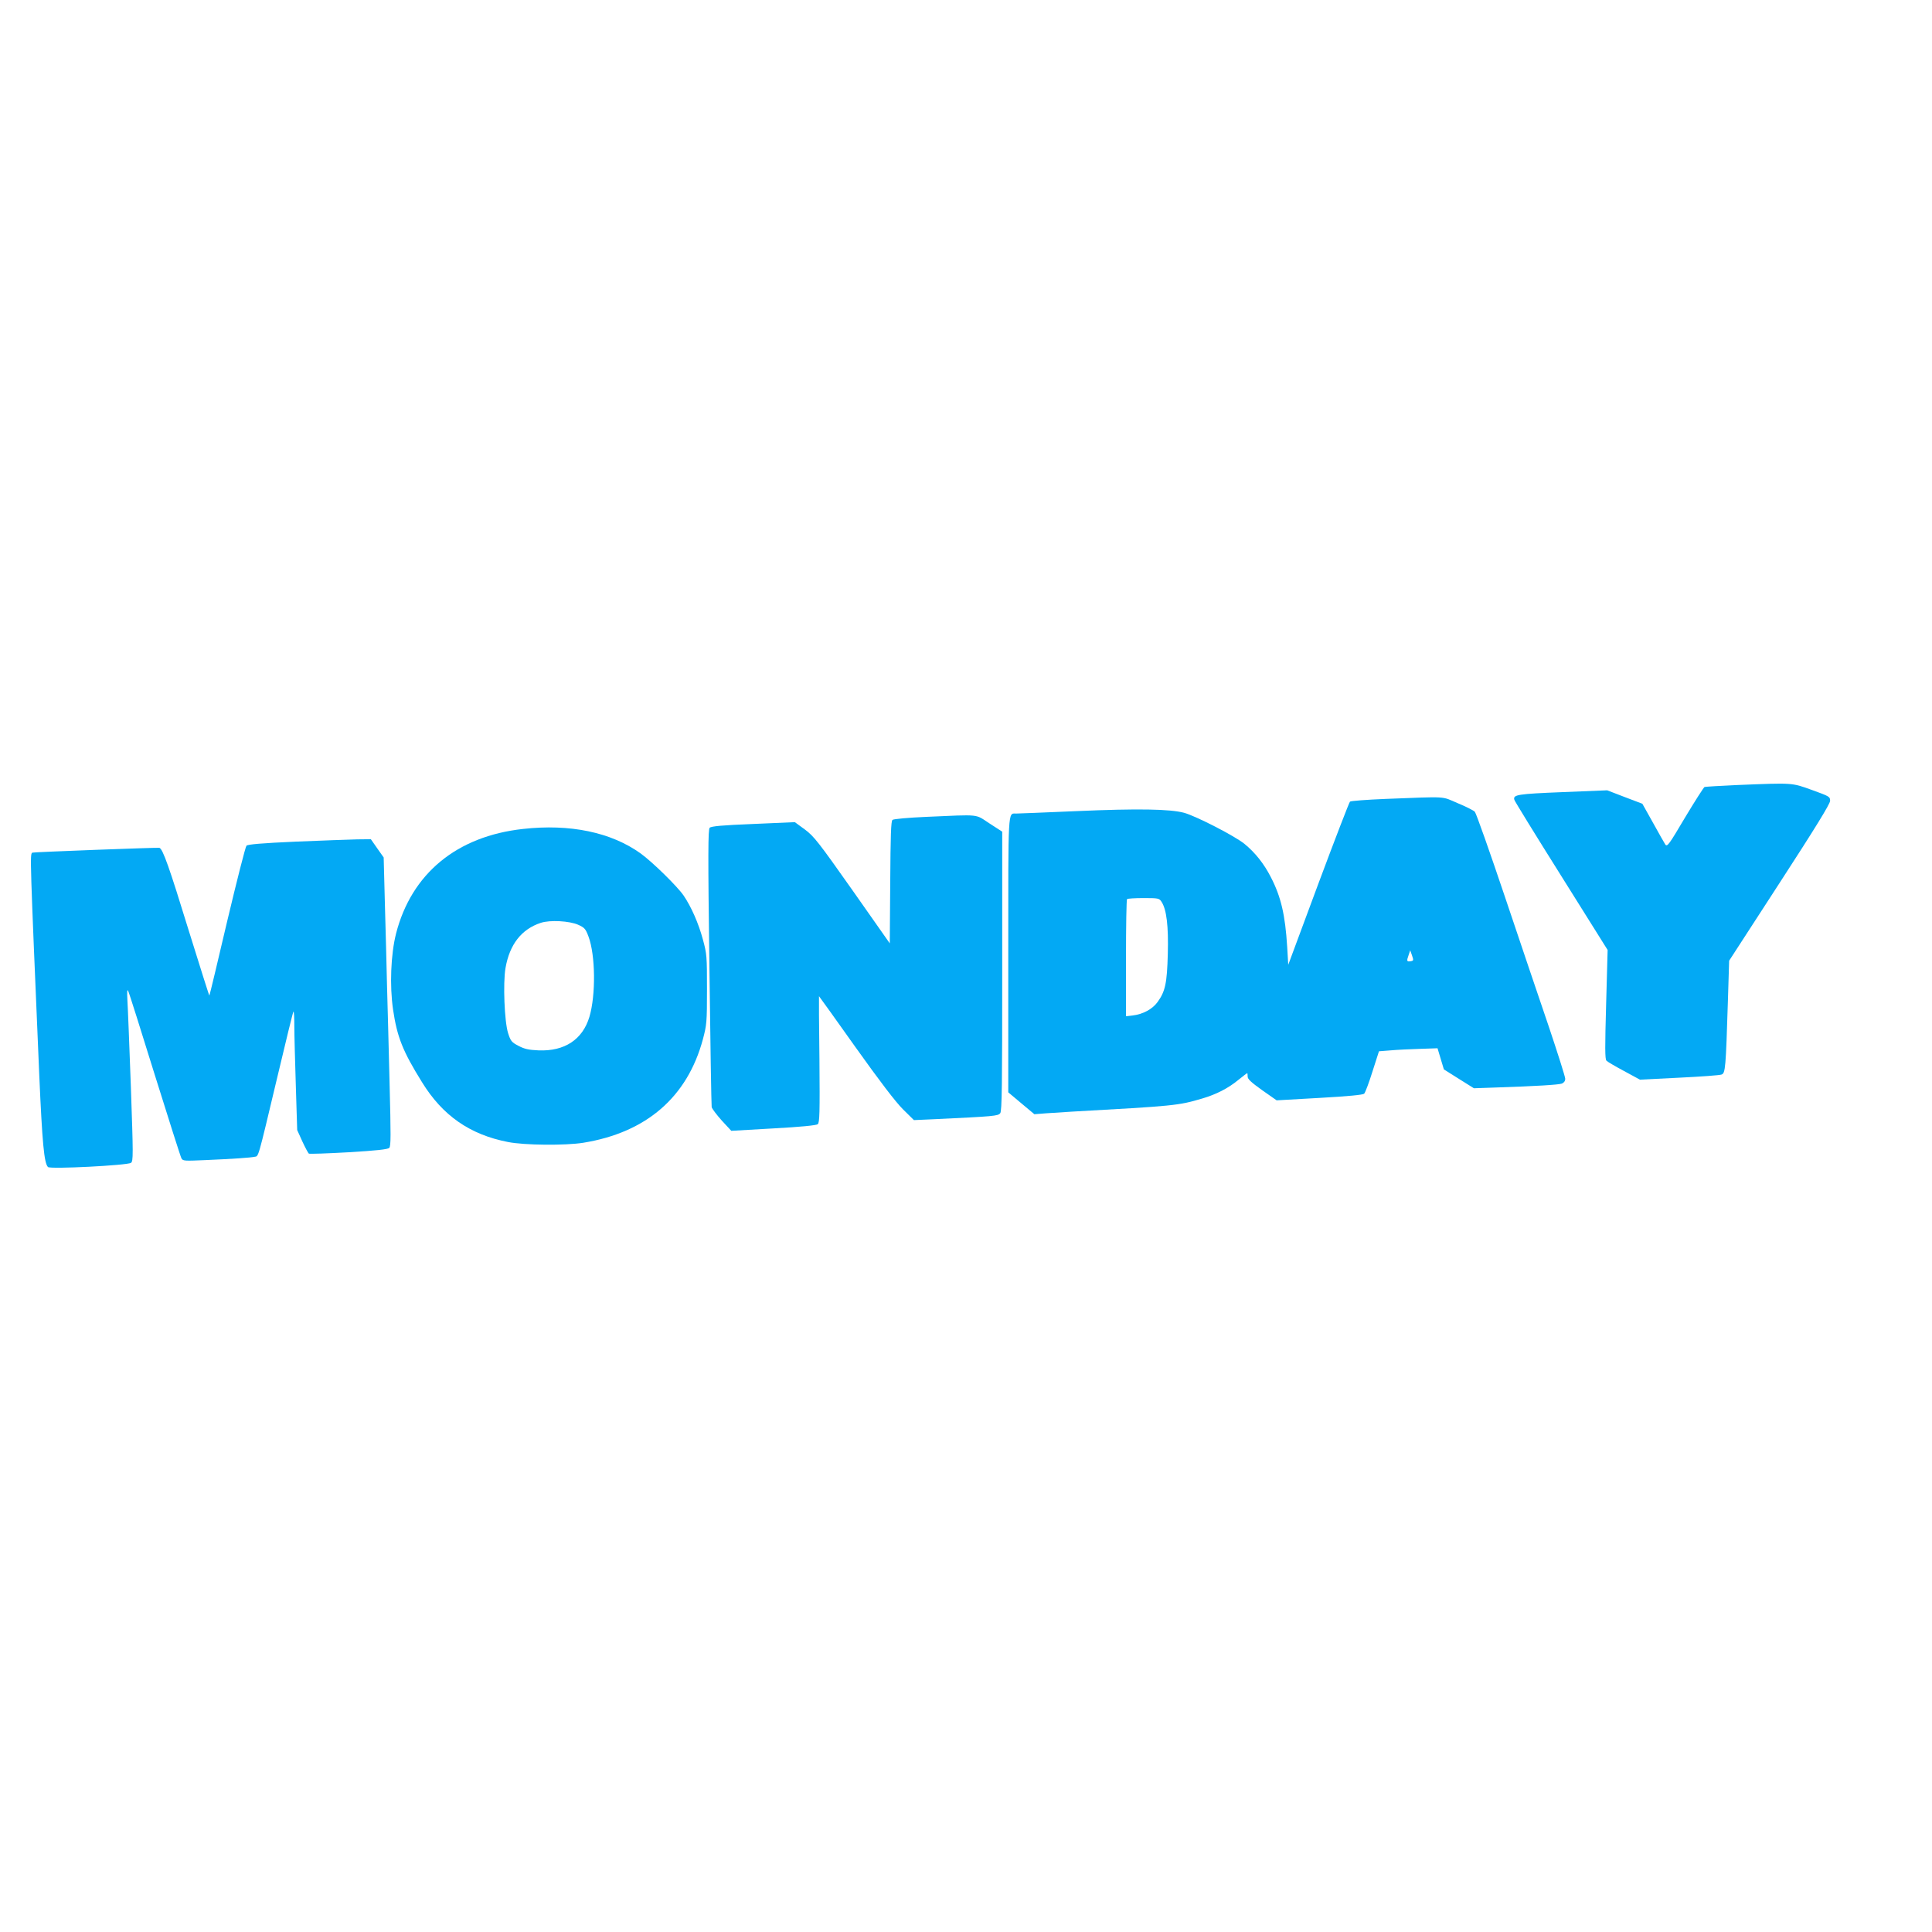
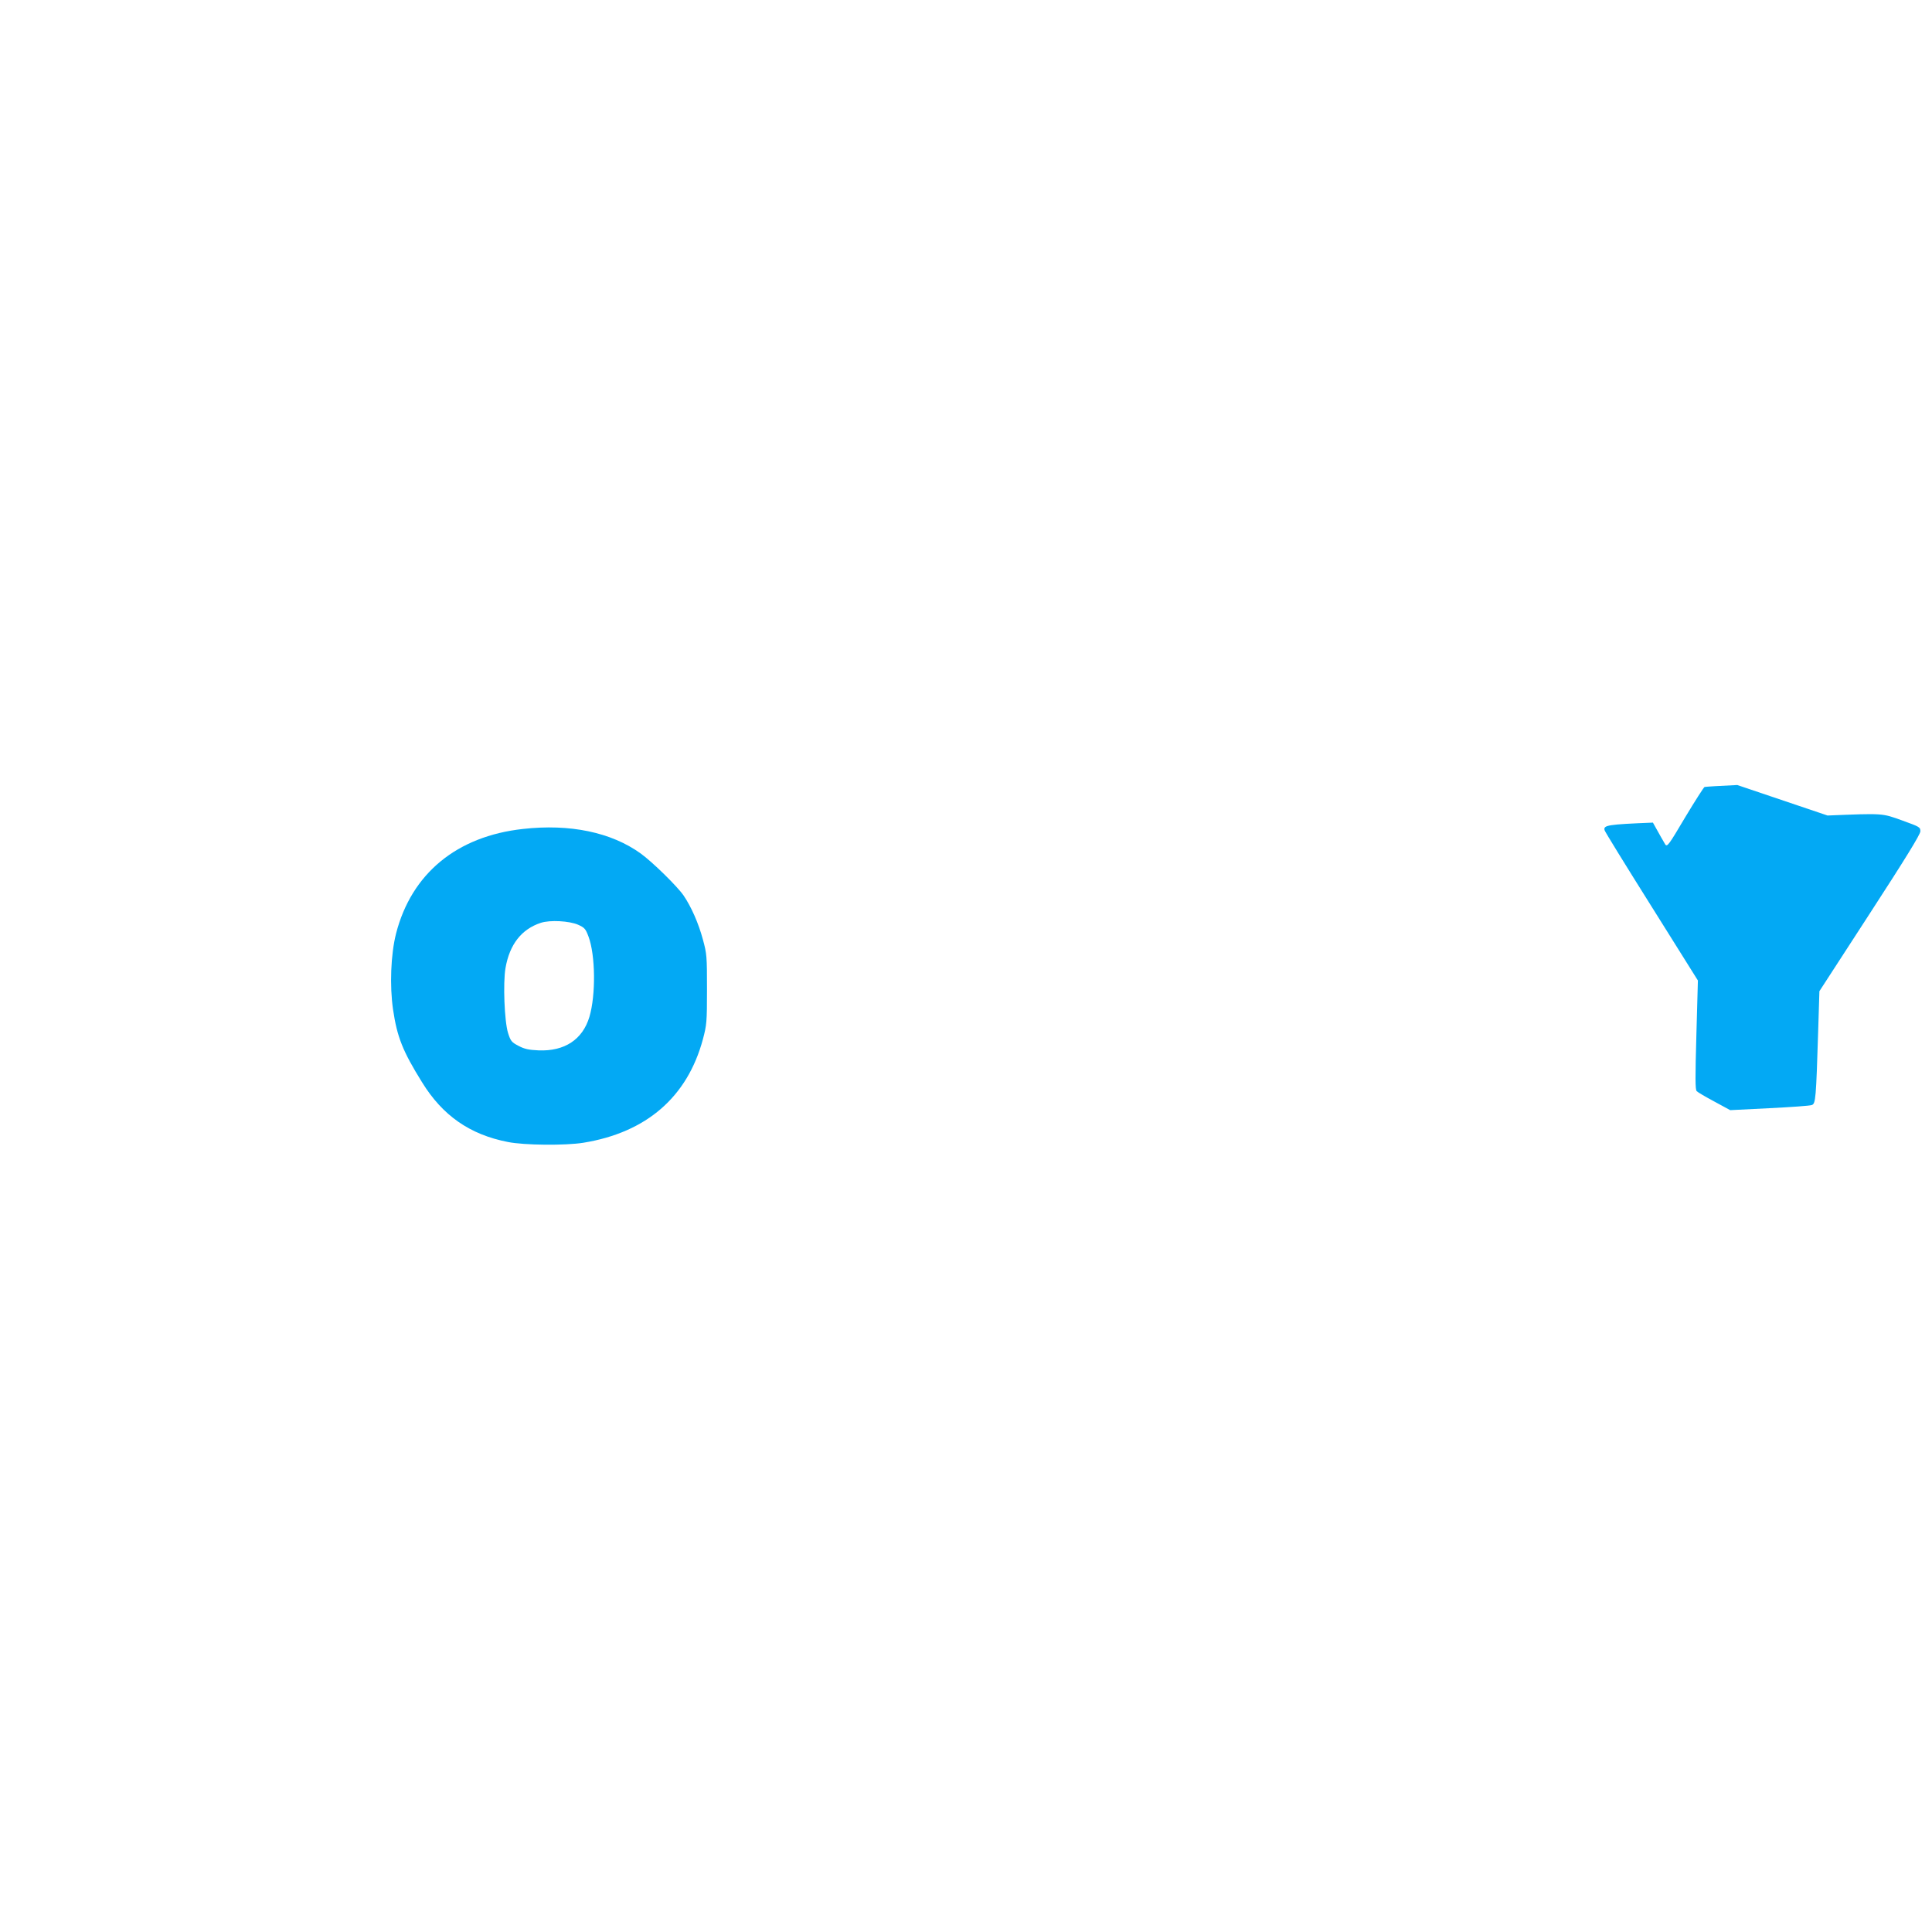
<svg xmlns="http://www.w3.org/2000/svg" version="1.0" width="1280pt" height="1280pt" viewBox="0 0 1280 1280" preserveAspectRatio="xMidYMid meet">
  <g transform="translate(0,1280) scale(0.1,-0.1)" fill="#03a9f4" stroke="none">
-     <path d="M11510 7599 c-113 -5 -210 -11 -217 -13 -6 -3 -64 -94 -129 -202 -107 -181 -118 -196 -131 -179 -7 11 -44 76 -82 145 l-70 125 -116 44 -117 45 -295 -12 c-300 -12 -330 -17 -320 -51 2 -9 142 -236 311 -505 l307 -490 -10 -360 c-8 -283 -8 -363 2 -373 6 -7 59 -38 117 -69 l105 -57 260 13 c143 7 270 16 281 21 25 9 28 40 42 494 l8 260 334 515 c237 365 334 523 335 544 0 28 -4 30 -120 72 -136 49 -123 48 -495 33z" />
-     <path d="M9180 7507 c-124 -5 -230 -13 -236 -18 -5 -4 -100 -250 -210 -545 l-199 -536 -7 118 c-13 212 -41 333 -109 464 -45 88 -104 162 -174 219 -62 51 -320 184 -400 206 -93 25 -303 29 -716 11 -206 -9 -385 -16 -397 -16 -55 0 -52 46 -52 -939 l0 -908 87 -73 86 -72 76 6 c42 3 119 8 171 11 681 38 706 40 865 87 92 27 171 67 239 123 31 25 57 45 59 45 2 0 3 -10 3 -22 -1 -16 22 -38 95 -90 l97 -68 283 16 c192 11 288 20 297 28 7 7 32 73 55 147 l43 134 77 6 c42 4 130 8 194 10 l117 4 21 -70 21 -70 100 -63 99 -62 145 5 c270 9 415 18 438 26 14 6 22 17 22 32 0 13 -49 167 -108 343 -60 175 -191 564 -292 864 -101 300 -190 552 -199 562 -9 9 -60 35 -114 57 -110 47 -59 44 -477 28z m-1485 -681 c34 -51 47 -162 42 -346 -5 -194 -17 -249 -68 -319 -34 -47 -97 -81 -166 -89 l-43 -5 0 385 c0 212 3 388 7 391 3 4 53 7 109 7 98 0 104 -1 119 -24z m1653 -394 c-28 -5 -30 0 -16 39 l11 33 12 -34 c11 -32 10 -35 -7 -38z" />
-     <path d="M6135 7388 c-117 -5 -215 -14 -222 -20 -10 -8 -13 -104 -15 -414 l-3 -404 -248 353 c-224 318 -255 357 -314 401 l-67 49 -275 -12 c-204 -8 -279 -15 -289 -25 -11 -11 -12 -164 -2 -922 6 -500 13 -918 15 -929 3 -11 33 -51 67 -89 l63 -68 279 16 c182 10 284 20 294 28 12 11 14 73 11 430 -3 230 -4 418 -3 418 1 0 110 -152 242 -338 161 -226 265 -362 314 -411 l73 -72 135 6 c399 19 422 21 437 40 11 16 13 184 13 942 l0 923 -85 55 c-97 63 -54 59 -420 43z" />
+     <path d="M11510 7599 c-113 -5 -210 -11 -217 -13 -6 -3 -64 -94 -129 -202 -107 -181 -118 -196 -131 -179 -7 11 -44 76 -82 145 c-300 -12 -330 -17 -320 -51 2 -9 142 -236 311 -505 l307 -490 -10 -360 c-8 -283 -8 -363 2 -373 6 -7 59 -38 117 -69 l105 -57 260 13 c143 7 270 16 281 21 25 9 28 40 42 494 l8 260 334 515 c237 365 334 523 335 544 0 28 -4 30 -120 72 -136 49 -123 48 -495 33z" />
    <path d="M3465 7308 c-439 -48 -739 -296 -841 -693 -35 -138 -43 -345 -20 -503 27 -183 64 -276 192 -482 136 -221 317 -347 569 -396 110 -22 382 -24 500 -5 418 68 689 303 792 686 25 95 27 112 27 330 0 219 -1 235 -27 330 -29 108 -77 217 -128 292 -42 61 -206 222 -285 279 -195 140 -468 197 -779 162z m366 -635 c42 -19 49 -27 68 -78 46 -123 49 -387 6 -532 -45 -150 -164 -229 -337 -222 -66 3 -93 9 -133 30 -46 24 -52 32 -69 85 -24 77 -34 331 -17 430 27 157 106 258 234 300 60 20 190 13 248 -13z" />
-     <path d="M1960 7224 c-225 -10 -318 -18 -327 -27 -7 -7 -64 -232 -128 -501 -63 -269 -116 -491 -118 -492 -1 -2 -62 191 -136 429 -130 423 -172 542 -195 550 -9 3 -837 -28 -842 -32 -16 -12 -16 -16 46 -1471 20 -453 32 -586 58 -612 15 -15 527 11 550 28 15 11 15 49 -1 505 -10 272 -20 530 -23 574 -3 56 -1 74 5 60 6 -11 85 -261 176 -555 92 -294 171 -543 177 -554 10 -18 19 -18 157 -12 186 8 300 16 328 22 27 5 19 -24 148 518 57 241 106 441 109 444 4 3 6 -42 6 -99 0 -57 5 -235 10 -395 l9 -291 34 -75 c19 -41 39 -78 43 -81 5 -3 124 1 264 9 183 11 259 19 269 29 11 11 11 81 2 431 -6 231 -13 523 -17 649 -3 127 -9 368 -14 537 l-8 307 -43 61 -42 60 -91 -1 c-50 -1 -233 -8 -406 -15z" />
  </g>
</svg>